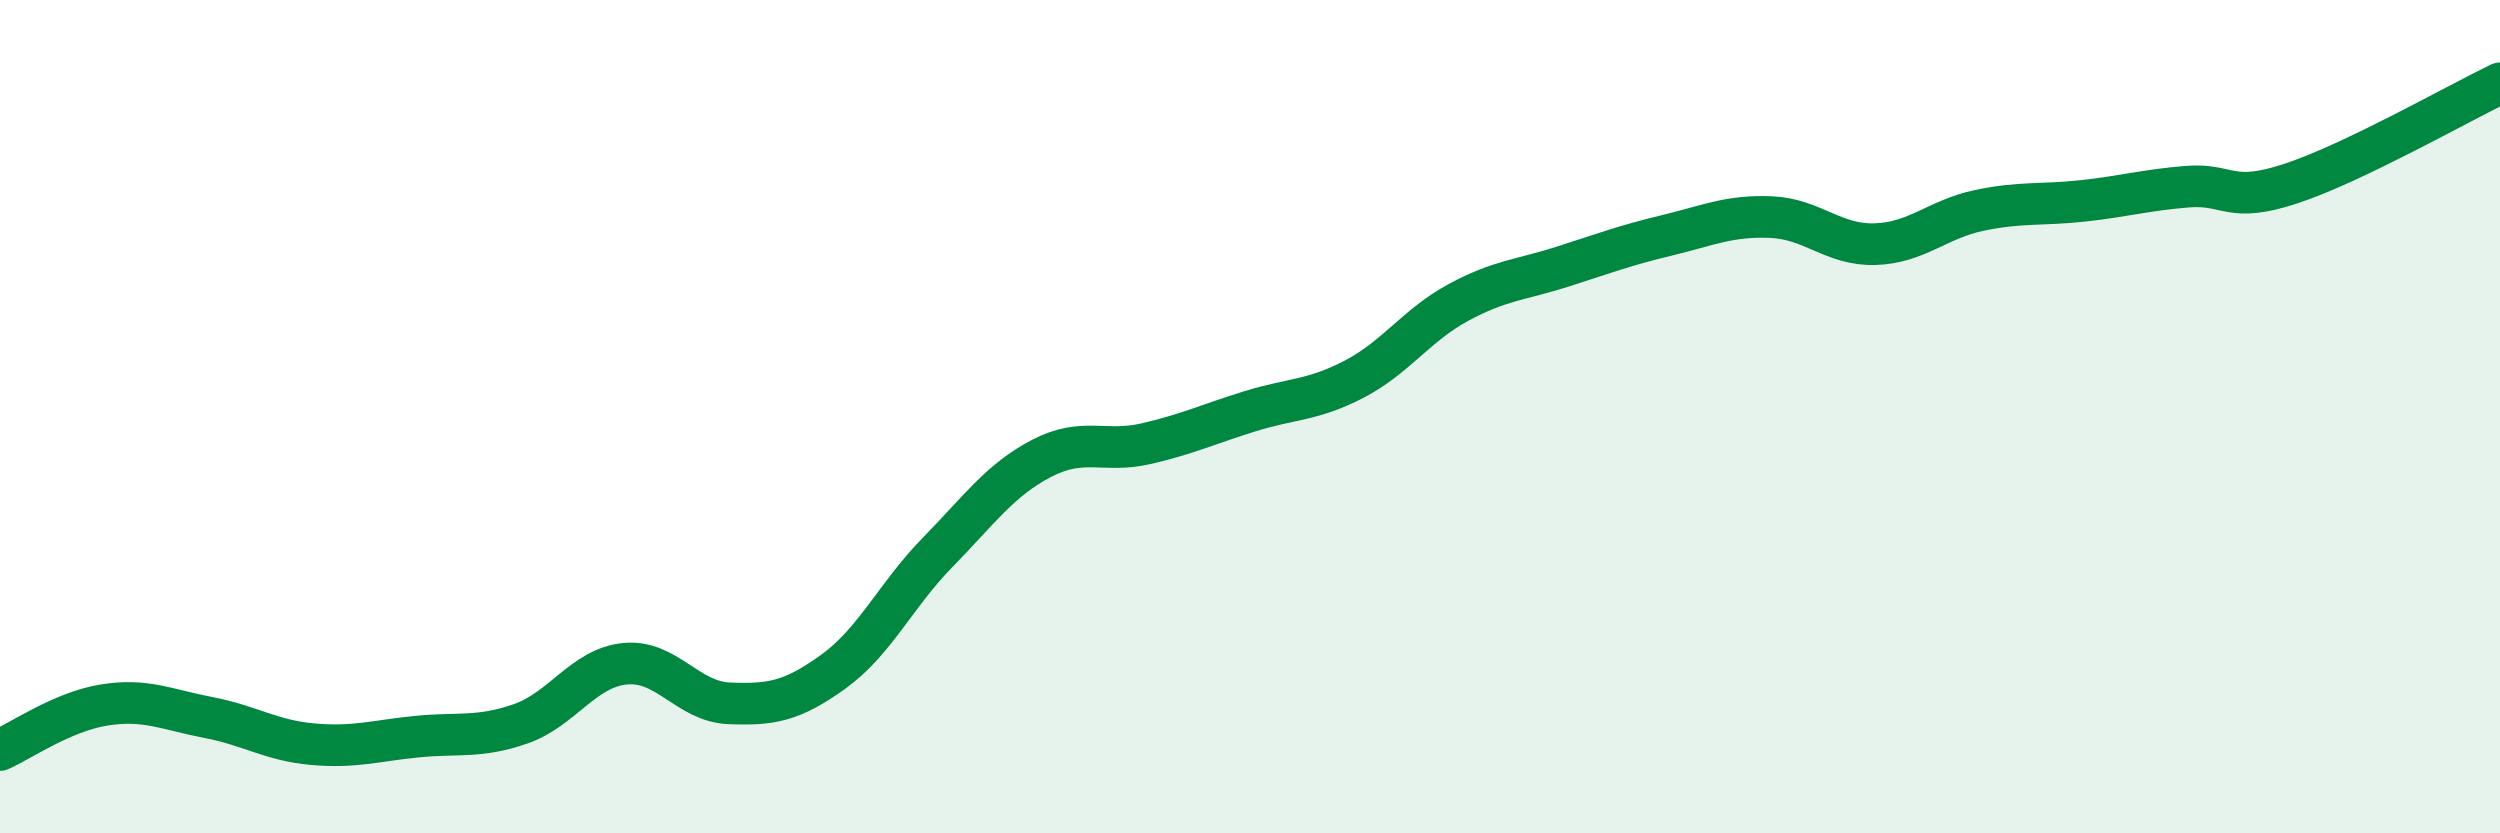
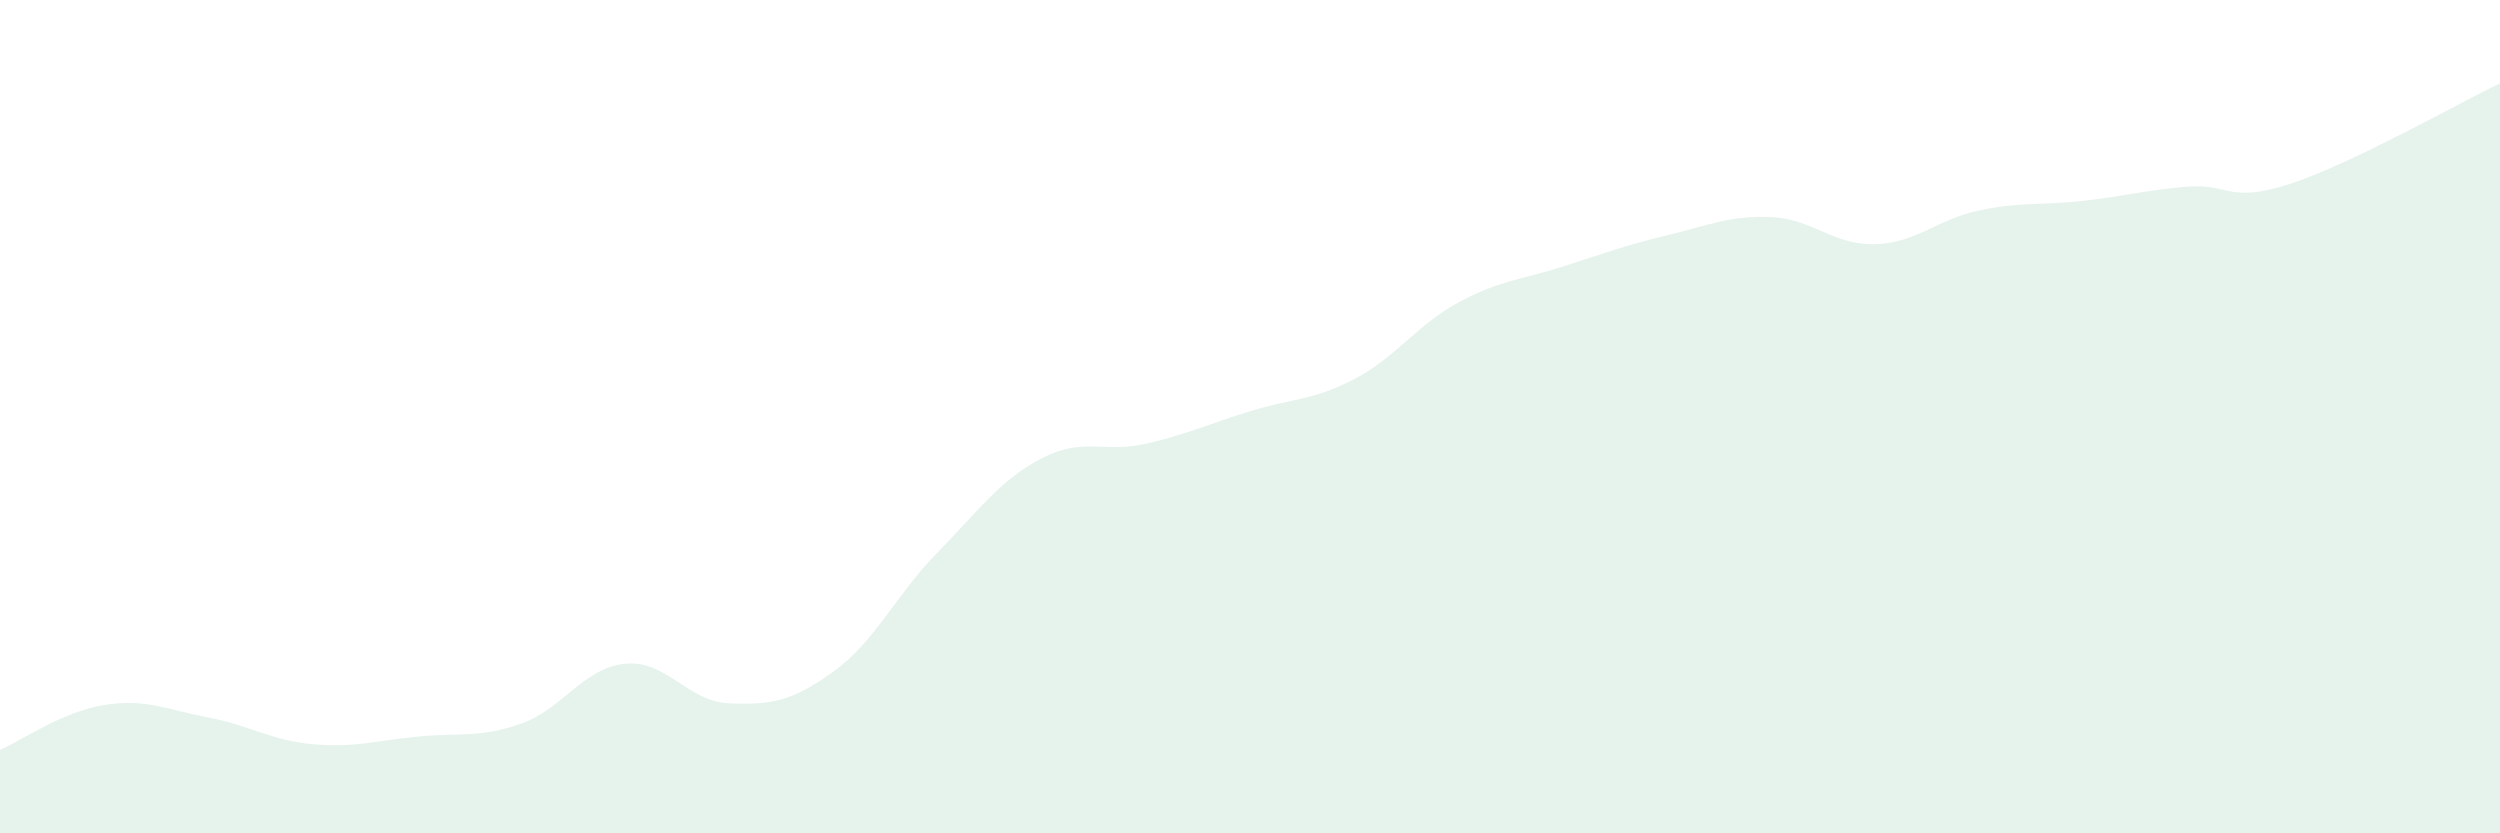
<svg xmlns="http://www.w3.org/2000/svg" width="60" height="20" viewBox="0 0 60 20">
  <path d="M 0,18 C 0.5,17.78 1.5,17.08 2.5,16.92 C 3.5,16.76 4,17.03 5,17.22 C 6,17.41 6.5,17.77 7.5,17.86 C 8.5,17.95 9,17.78 10,17.68 C 11,17.58 11.5,17.72 12.5,17.37 C 13.5,17.02 14,16.03 15,15.93 C 16,15.83 16.5,16.84 17.5,16.88 C 18.5,16.92 19,16.84 20,16.12 C 21,15.4 21.5,14.28 22.5,13.26 C 23.5,12.24 24,11.52 25,11 C 26,10.48 26.5,10.88 27.5,10.65 C 28.5,10.42 29,10.18 30,9.87 C 31,9.56 31.5,9.62 32.5,9.1 C 33.5,8.58 34,7.8 35,7.26 C 36,6.72 36.5,6.72 37.5,6.4 C 38.5,6.08 39,5.89 40,5.65 C 41,5.41 41.5,5.17 42.5,5.21 C 43.5,5.25 44,5.89 45,5.86 C 46,5.83 46.5,5.26 47.5,5.05 C 48.5,4.84 49,4.93 50,4.82 C 51,4.71 51.5,4.56 52.5,4.48 C 53.5,4.4 53.5,4.9 55,4.4 C 56.5,3.9 59,2.48 60,2L60 20L0 20Z" fill="#008740" opacity="0.1" stroke-linecap="round" stroke-linejoin="round" />
-   <path d="M 0,18 C 0.5,17.78 1.5,17.08 2.5,16.92 C 3.5,16.76 4,17.03 5,17.22 C 6,17.41 6.5,17.77 7.5,17.86 C 8.5,17.95 9,17.78 10,17.68 C 11,17.58 11.5,17.72 12.5,17.37 C 13.5,17.02 14,16.03 15,15.93 C 16,15.83 16.5,16.84 17.5,16.88 C 18.5,16.92 19,16.84 20,16.12 C 21,15.4 21.5,14.28 22.5,13.26 C 23.5,12.24 24,11.52 25,11 C 26,10.48 26.5,10.88 27.5,10.65 C 28.5,10.42 29,10.18 30,9.87 C 31,9.56 31.5,9.62 32.5,9.1 C 33.5,8.58 34,7.8 35,7.26 C 36,6.72 36.5,6.72 37.5,6.4 C 38.5,6.08 39,5.89 40,5.65 C 41,5.41 41.5,5.17 42.5,5.21 C 43.5,5.25 44,5.89 45,5.86 C 46,5.83 46.5,5.26 47.5,5.05 C 48.5,4.84 49,4.93 50,4.82 C 51,4.71 51.5,4.56 52.5,4.48 C 53.5,4.4 53.5,4.9 55,4.4 C 56.5,3.9 59,2.48 60,2" stroke="#008740" stroke-width="1" fill="none" stroke-linecap="round" stroke-linejoin="round" />
</svg>